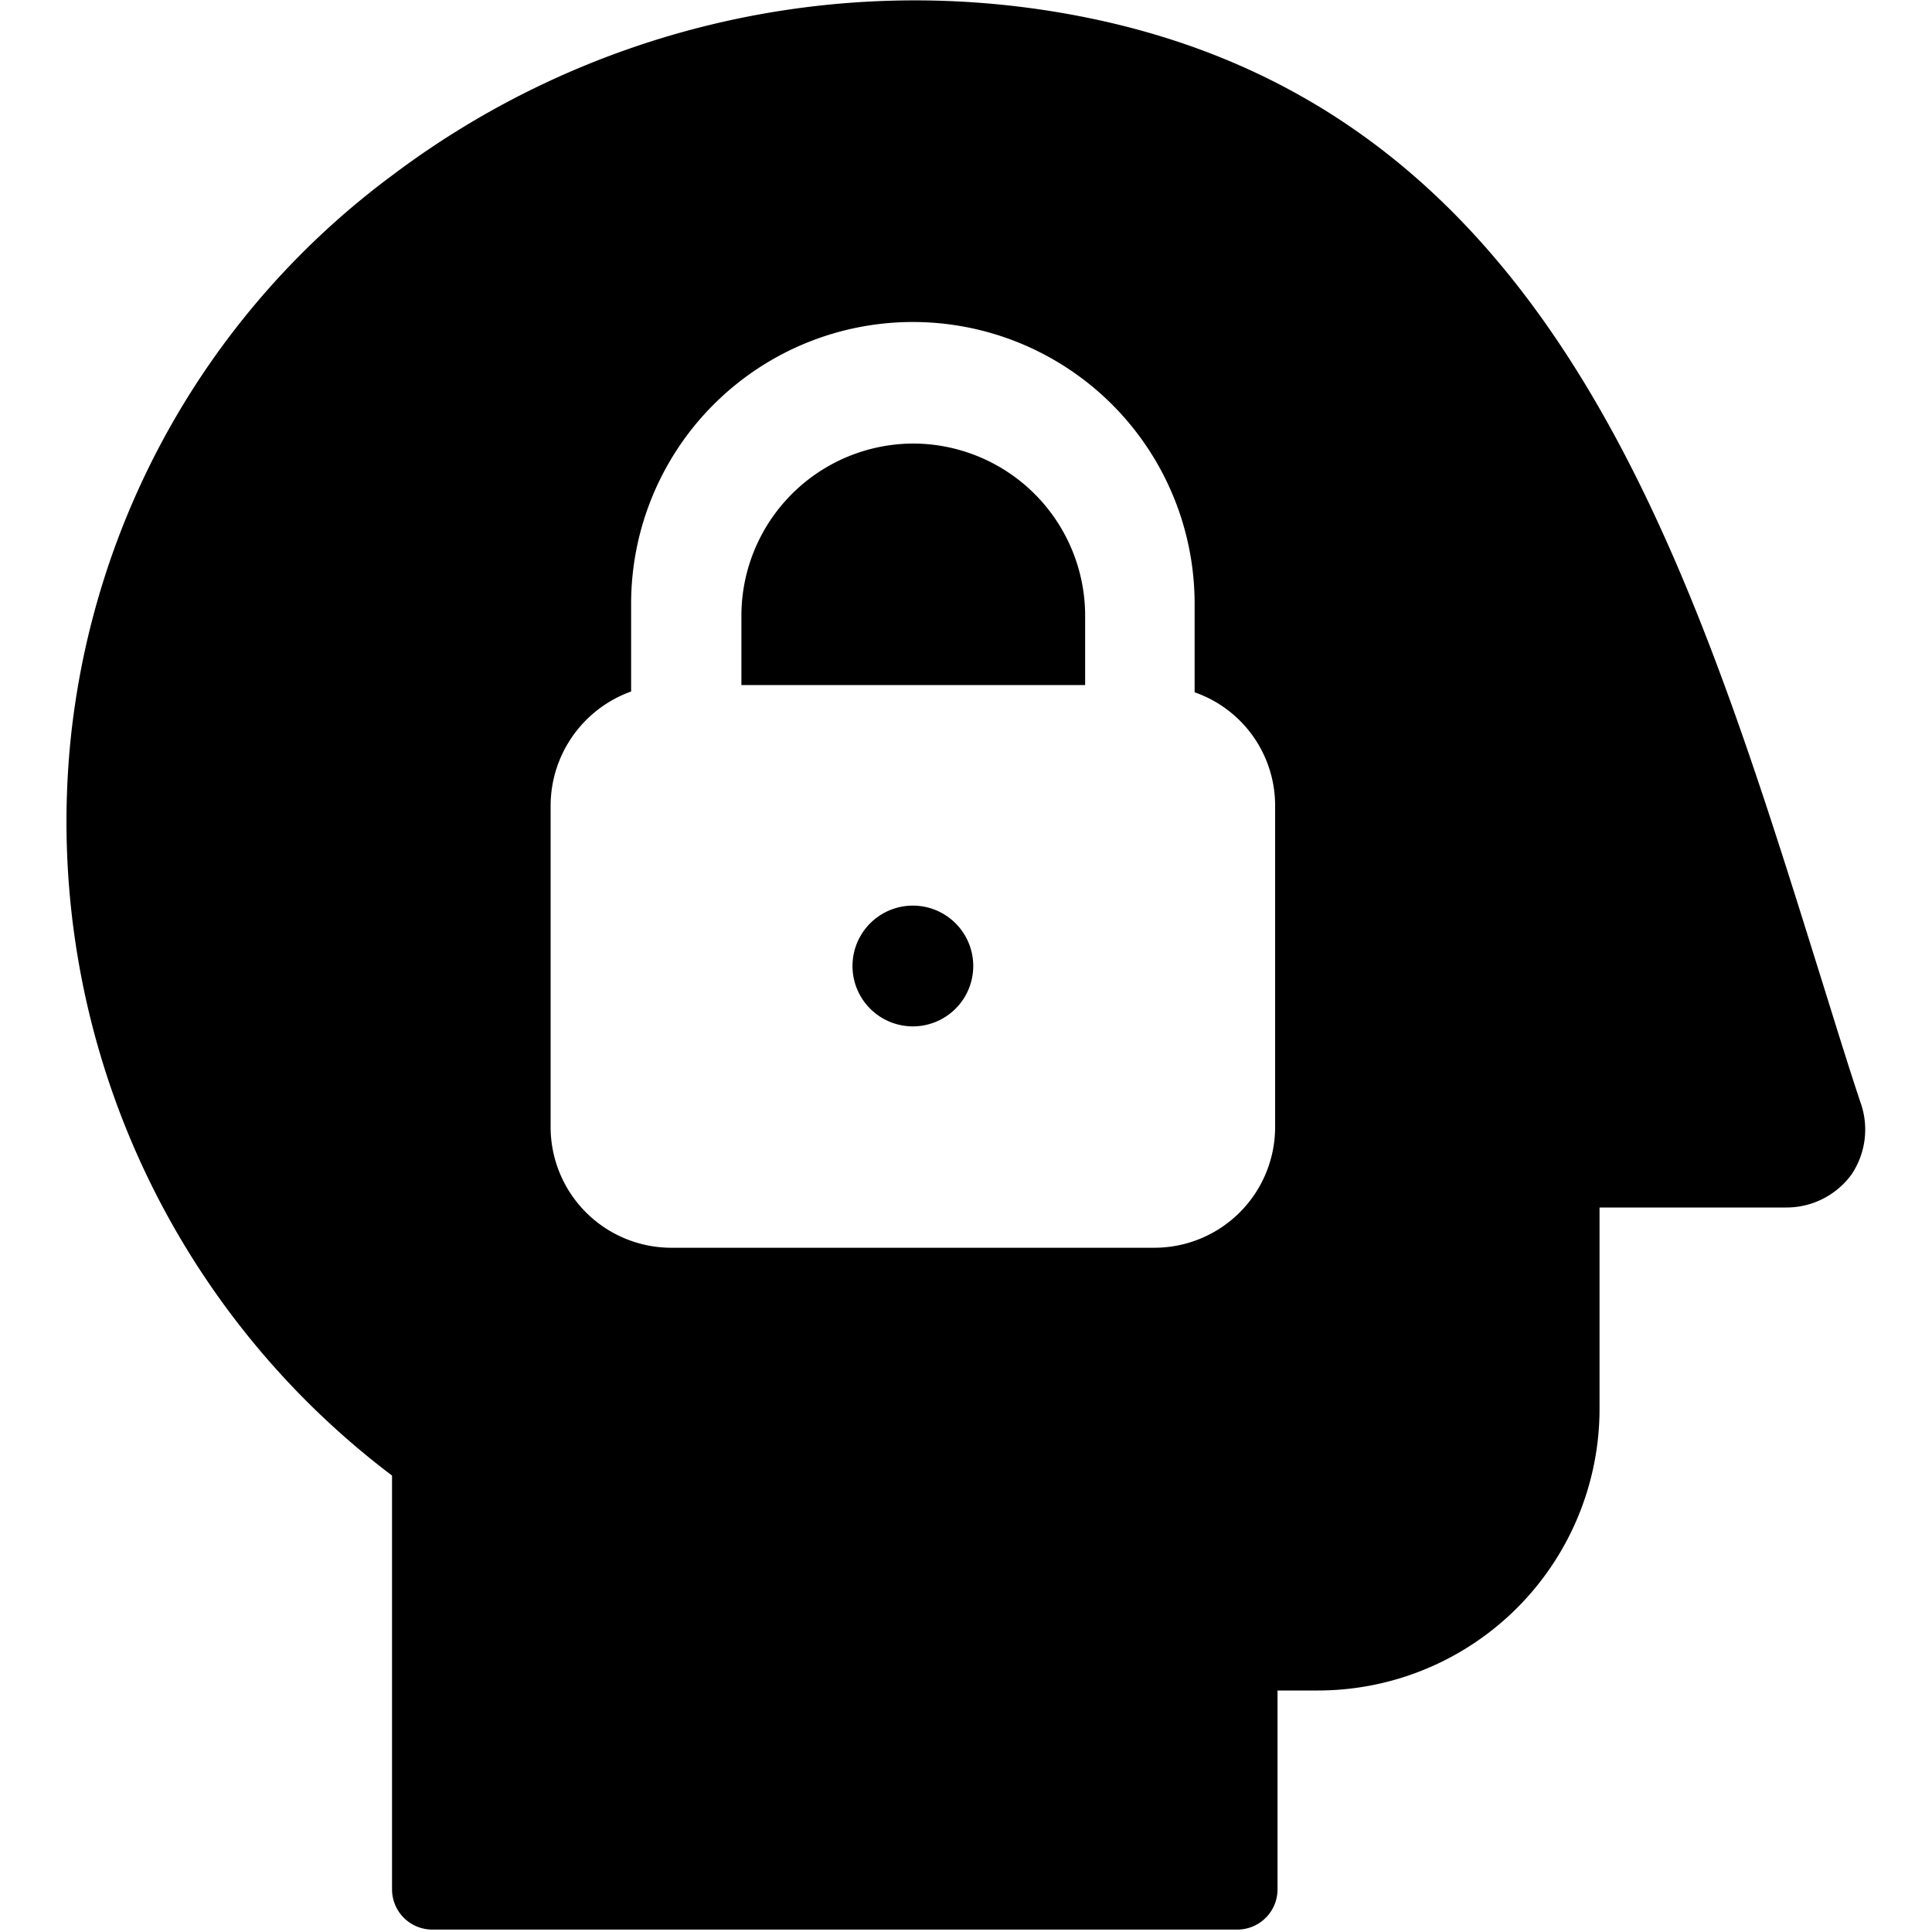
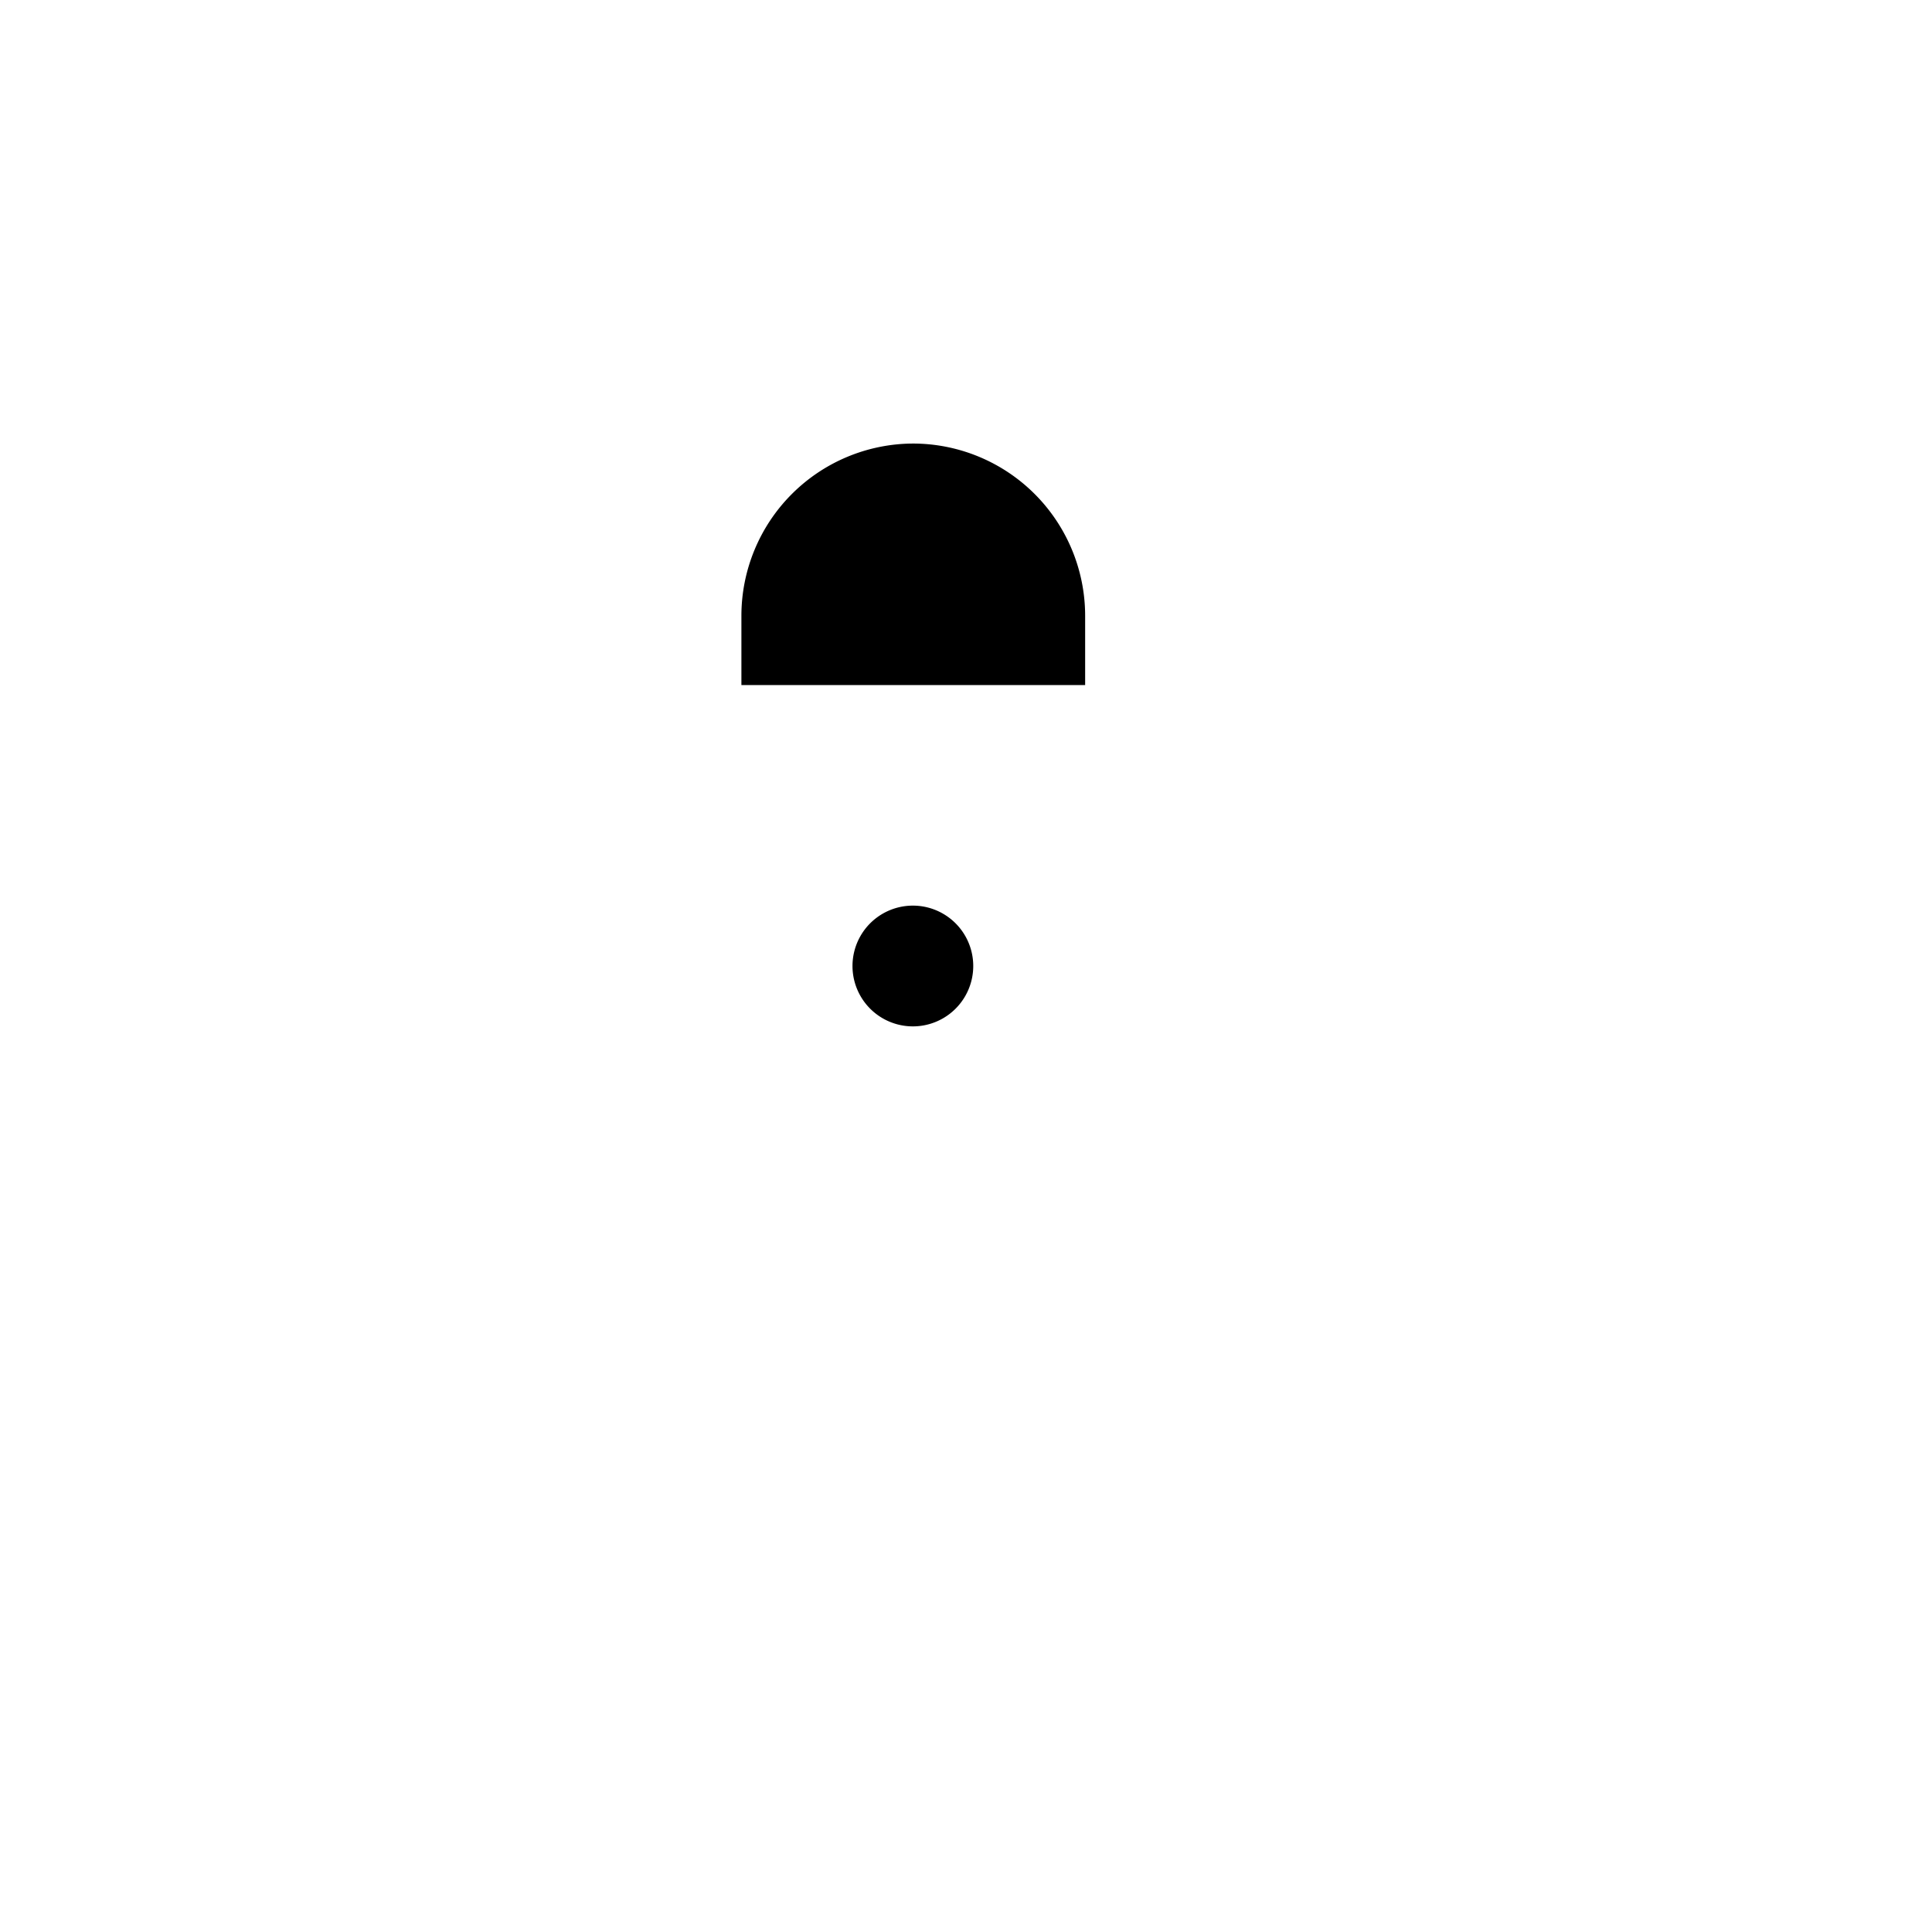
<svg xmlns="http://www.w3.org/2000/svg" viewBox="0 0 24 24">
  <g>
    <path d="M10.59 12a0.75 0.75 0 1 0 1.5 0 0.75 0.75 0 1 0 -1.5 0" fill="#000000" stroke-width="1" />
    <path d="M11.34 5.51a2.14 2.14 0 0 0 -2.13 2.14v0.86h4.27v-0.86a2.14 2.14 0 0 0 -2.14 -2.14Z" fill="#000000" stroke-width="1" />
-     <path d="M23.11 13.69c-0.18 -0.54 -0.34 -1.07 -0.51 -1.61 -1.66 -5.32 -3.38 -10.82 -9.3 -11.9a10.78 10.78 0 0 0 -8.43 2 10 10 0 0 0 -4 7.08 10.18 10.18 0 0 0 4 9.07v5.14a0.5 0.5 0 0 0 0.5 0.5h10a0.5 0.5 0 0 0 0.5 -0.5V21h0.5a3.5 3.5 0 0 0 3.5 -3.5V15h2.32a1 1 0 0 0 0.81 -0.41 1 1 0 0 0 0.11 -0.9Zm-7.27 0.31a1.5 1.5 0 0 1 -1.5 1.5h-6a1.5 1.5 0 0 1 -1.5 -1.5v-4a1.51 1.51 0 0 1 1 -1.41V7.5a3.5 3.5 0 0 1 7 0v1.1a1.49 1.49 0 0 1 1 1.41Z" fill="#000000" stroke-width="1" />
  </g>
</svg>